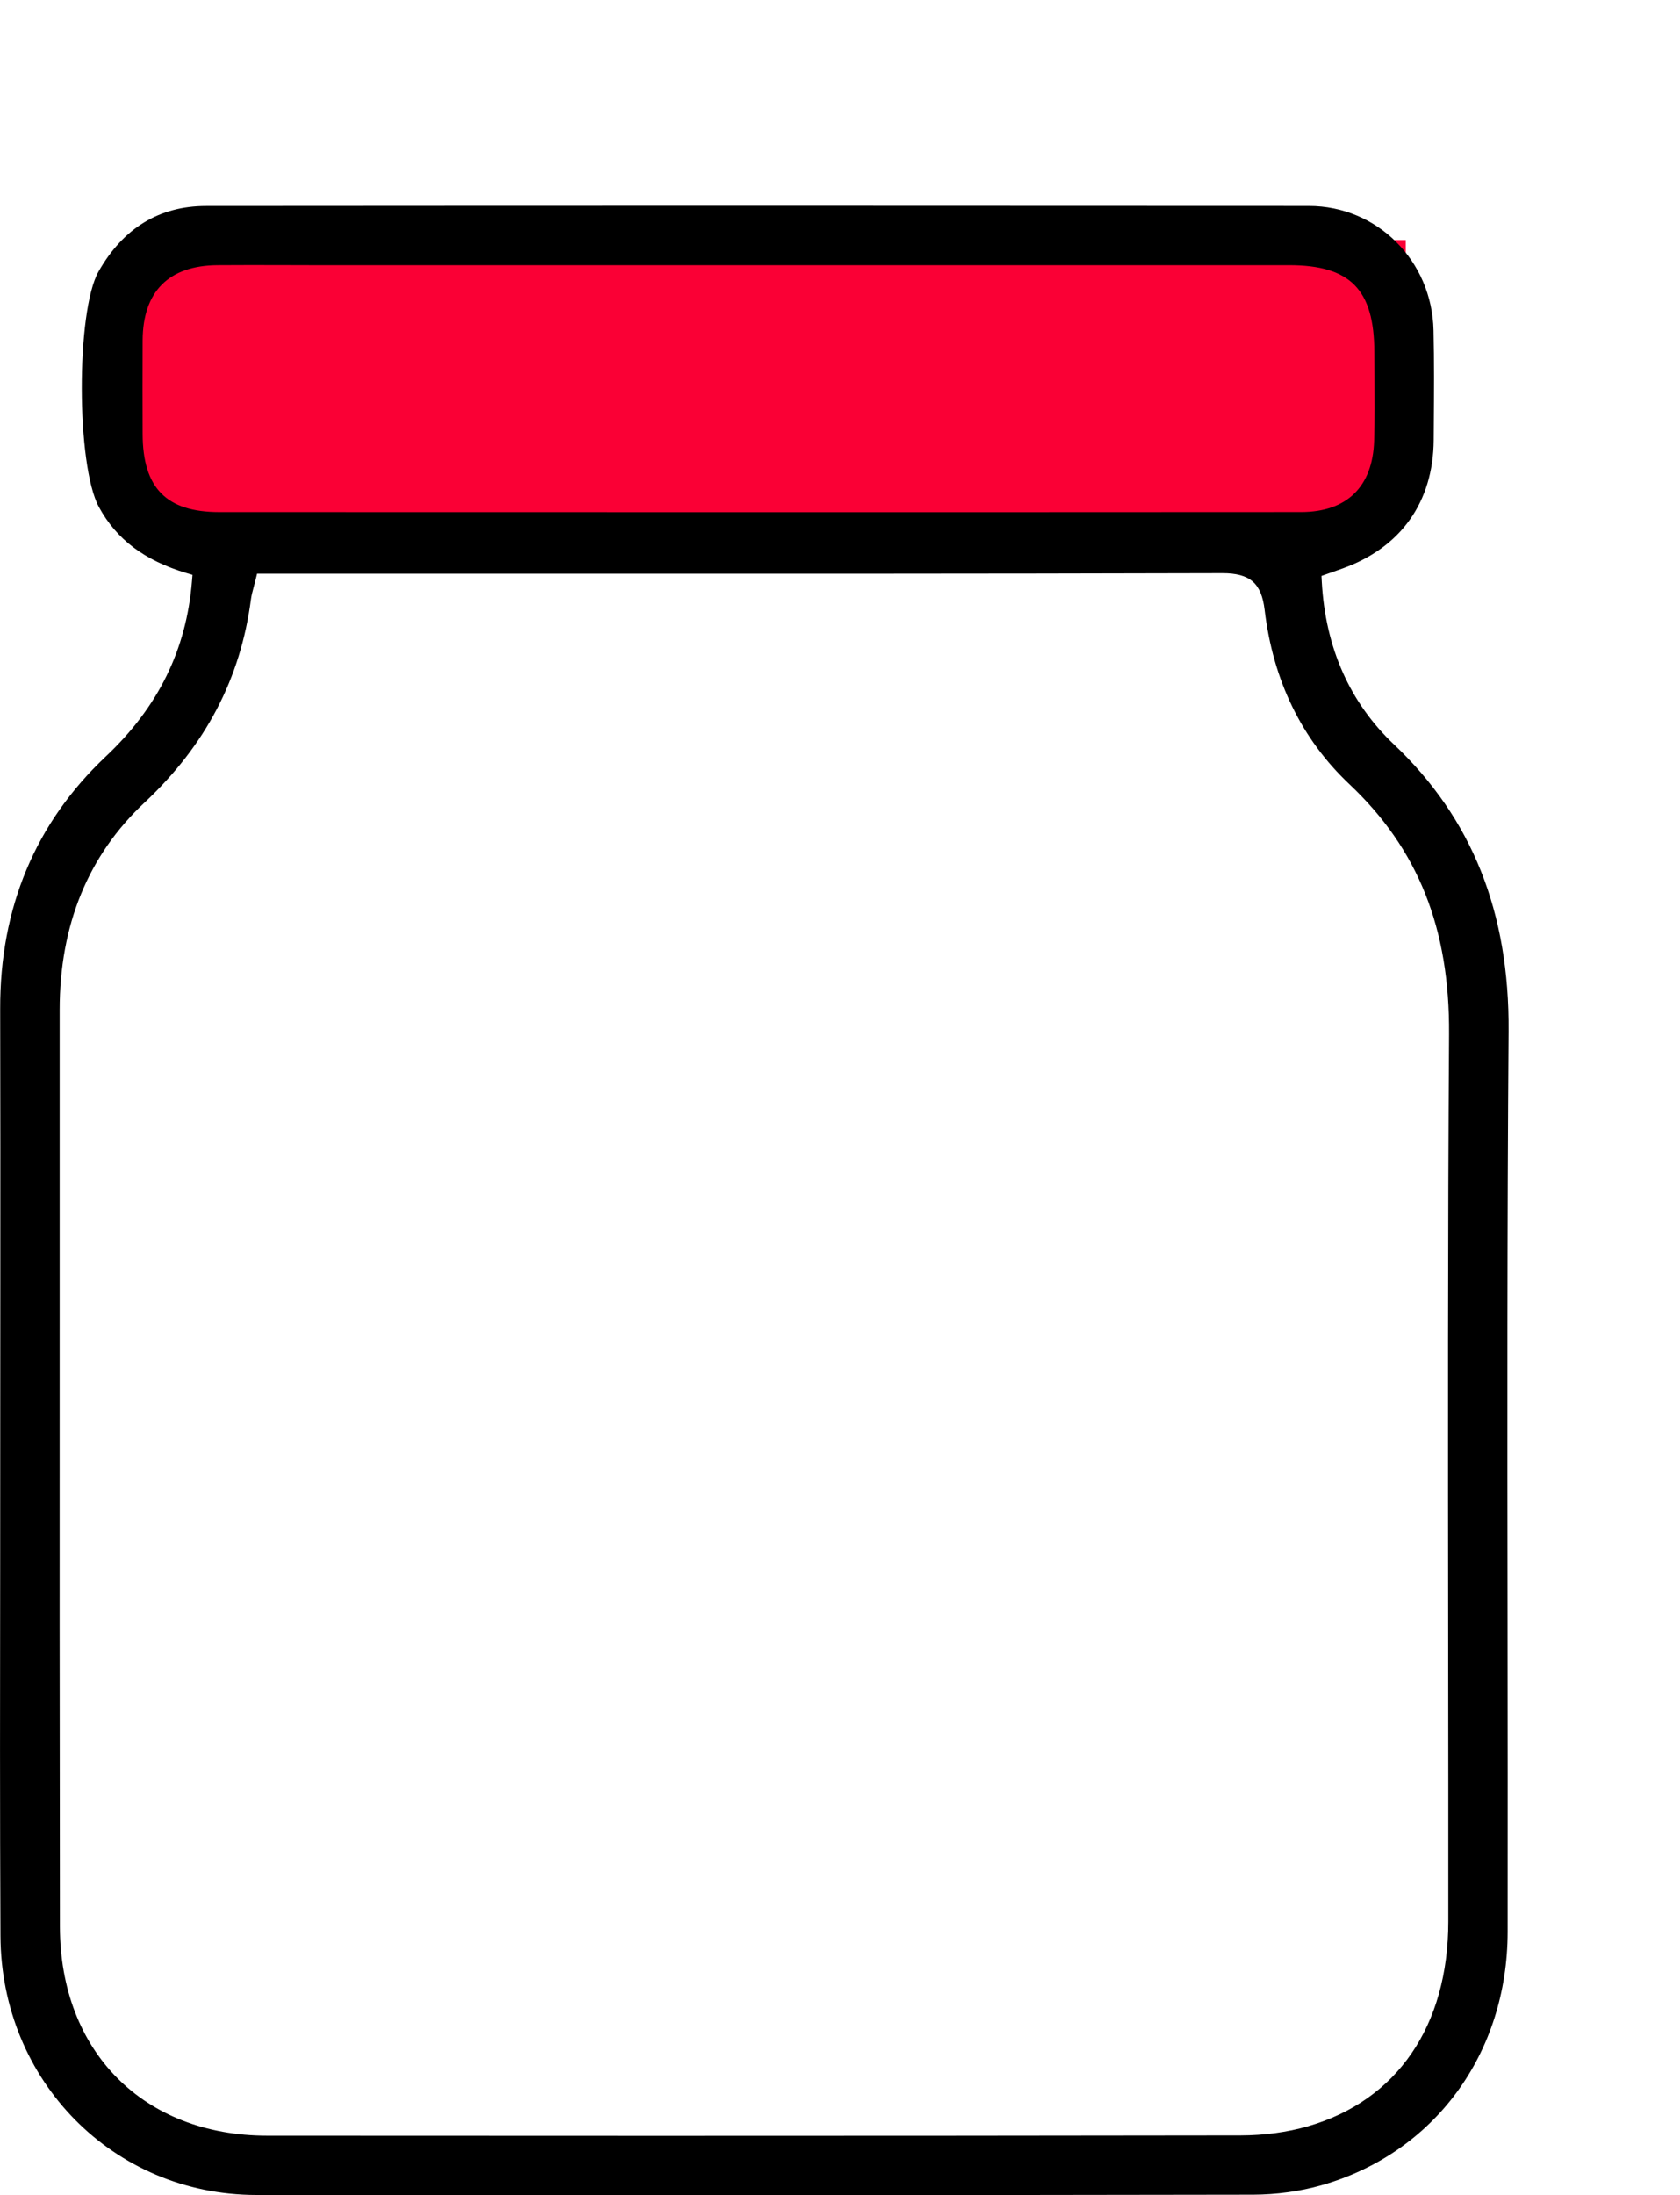
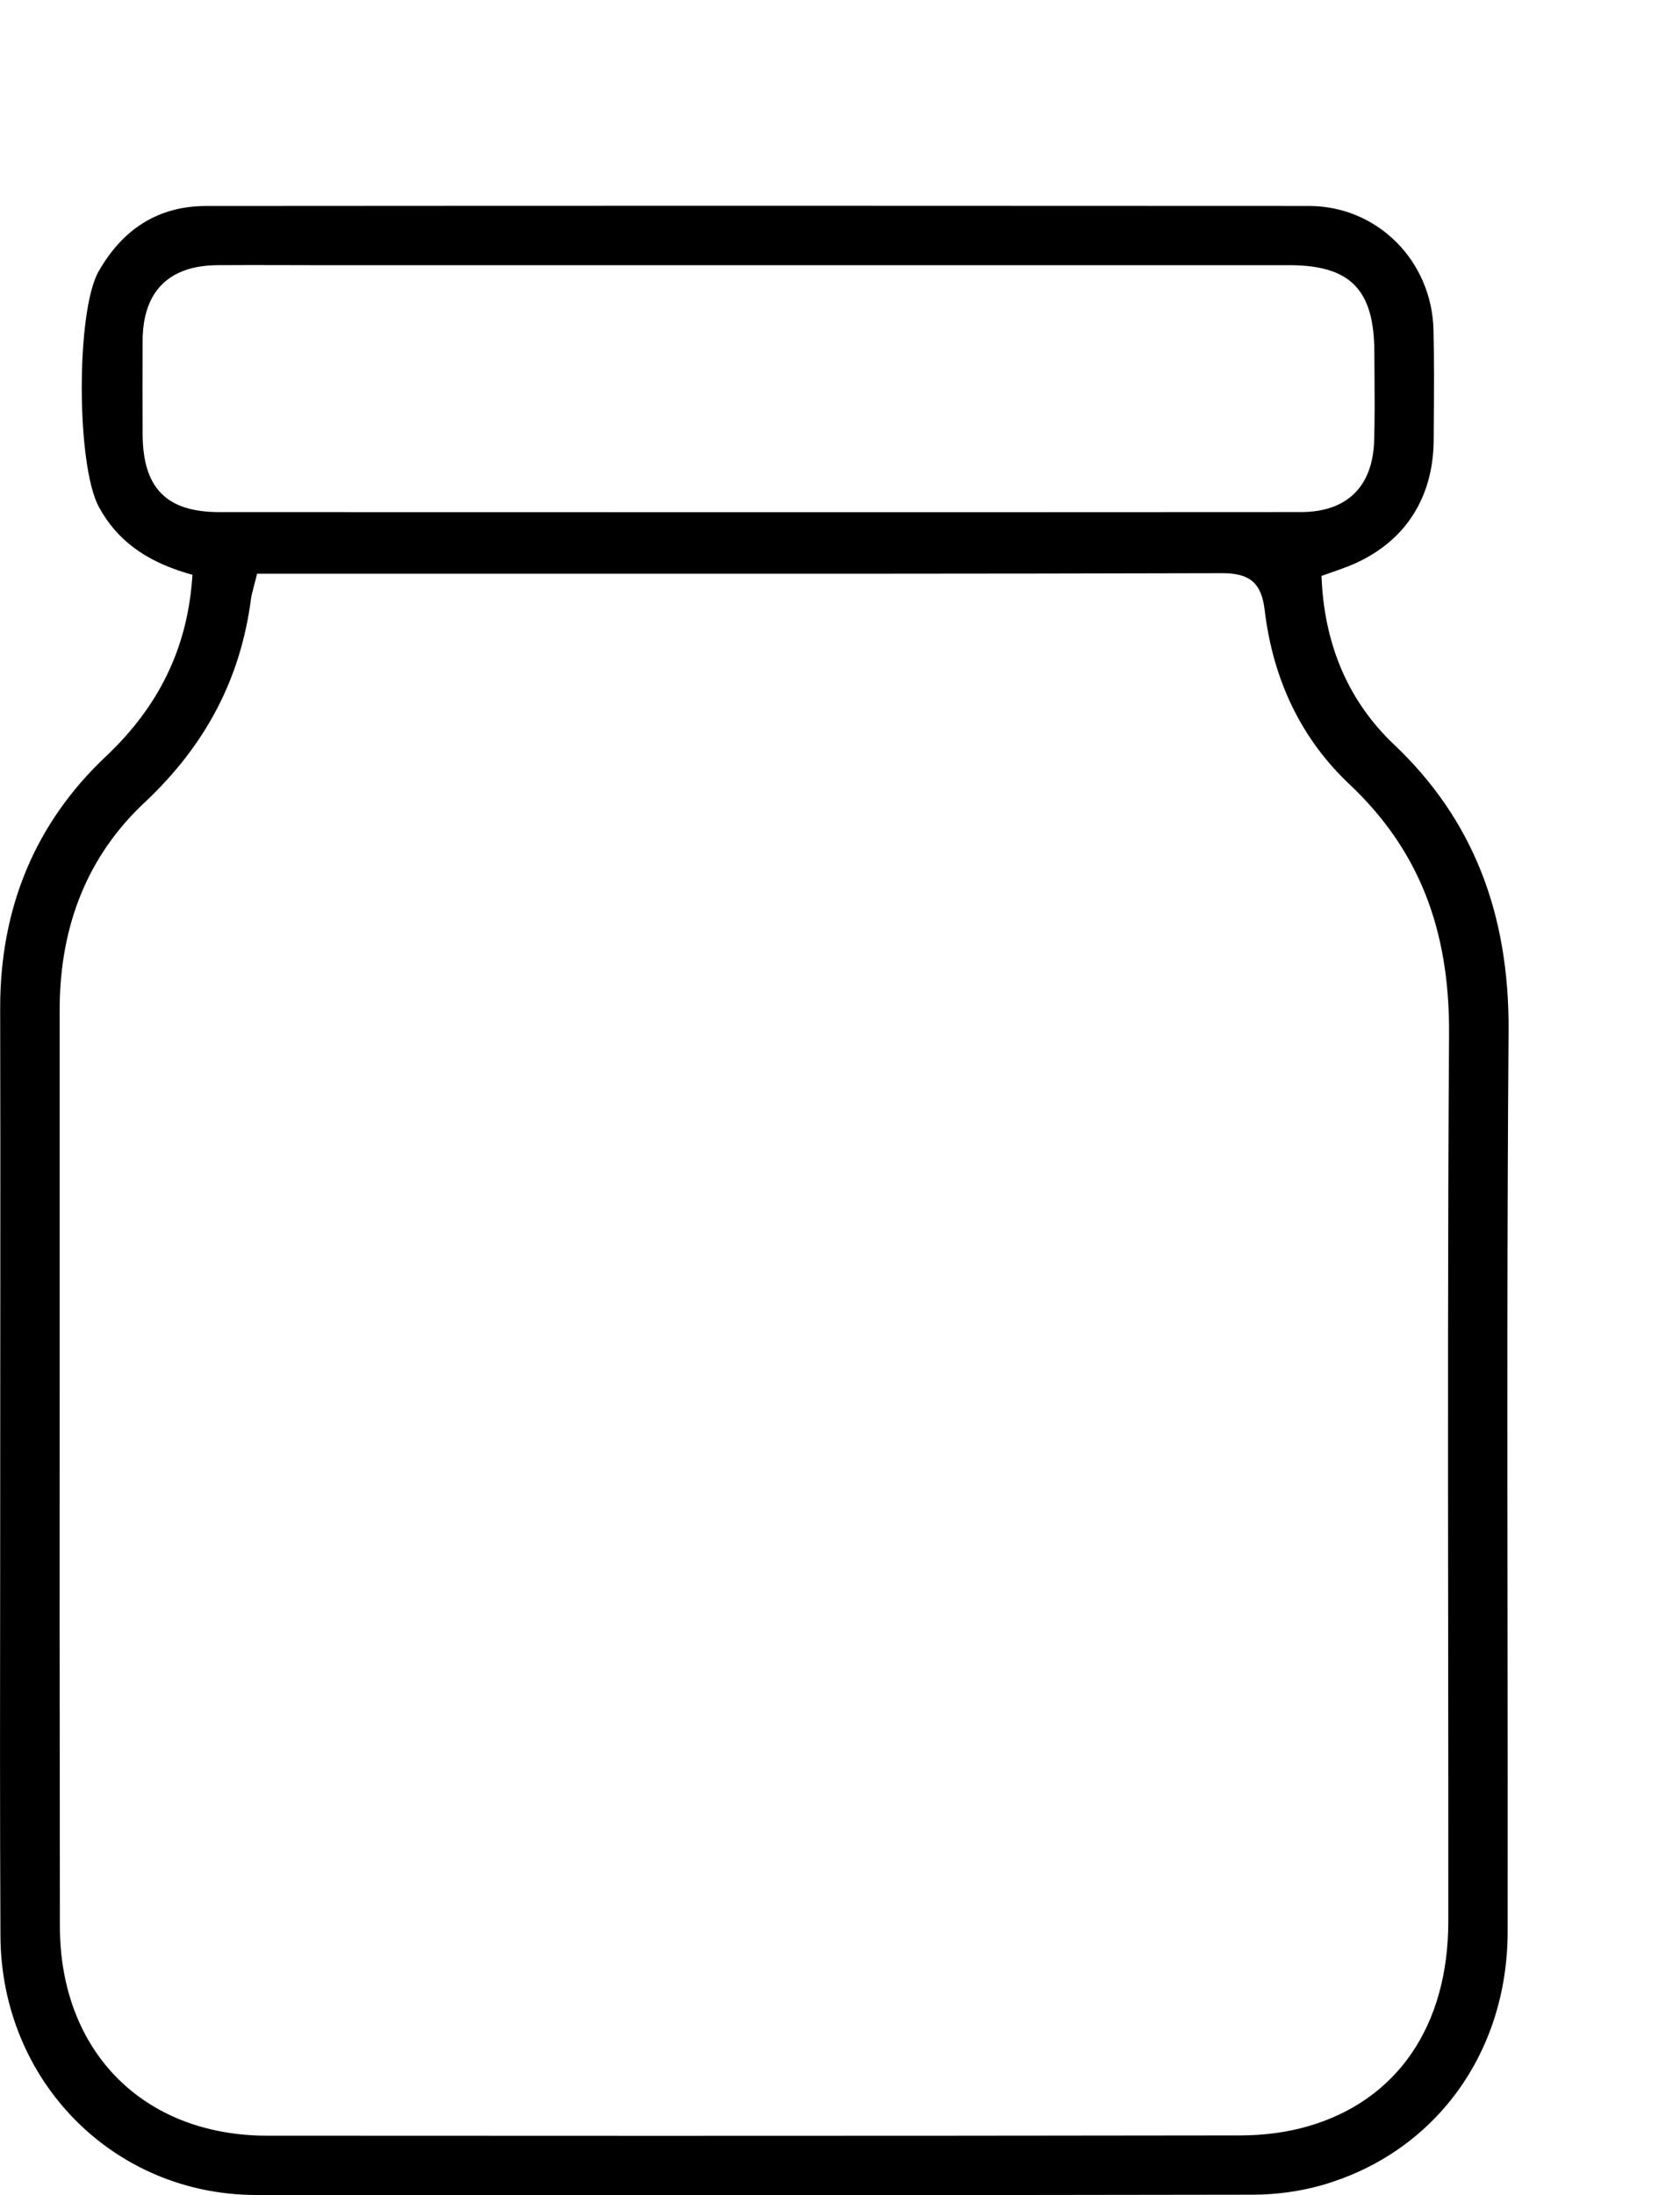
<svg xmlns="http://www.w3.org/2000/svg" width="49" height="64" viewBox="0 0 49 64" fill="none">
  <g clip-path="url(#clip0_1_204)">
-     <rect x="4" y="7" width="37" height="8" fill="#FA0035" />
    <path d="M40.662 21.709C39.368 20.484 38.659 18.887 38.552 16.962L38.543 16.791L39.162 16.572C40.862 15.962 41.804 14.633 41.816 12.829L41.819 12.36C41.825 11.465 41.832 10.54 41.811 9.633C41.767 7.6 40.169 6.006 38.177 6.005C32.888 6.002 27.765 6 22.752 6C17.063 6 11.512 6.002 6.009 6.006C4.648 6.006 3.593 6.65 2.874 7.917C2.217 9.076 2.223 13.566 2.885 14.782C3.398 15.726 4.21 16.338 5.44 16.708L5.614 16.759L5.599 16.943C5.437 18.943 4.614 20.616 3.085 22.056C1.033 23.991 -0.003 26.464 0.005 29.41C0.012 32.089 0.01 34.814 0.009 37.449C0.009 38.623 0.007 39.798 0.007 40.974C0.007 42.529 0.006 44.083 0.005 45.638C1.41518e-05 49.178 -0.004 52.839 0.013 56.44C0.034 60.671 3.311 63.989 7.473 63.994C17.714 64.004 27.226 64.001 36.554 63.985C37.227 63.983 37.915 63.889 38.542 63.711C41.837 62.773 43.969 59.872 43.973 56.32C43.977 53.294 43.973 50.218 43.97 47.241C43.963 41.613 43.957 35.794 44 30.07C44.027 26.597 42.934 23.862 40.662 21.709ZM4.16 12.656C4.157 11.809 4.156 10.848 4.16 9.919C4.169 8.497 4.924 7.741 6.344 7.731C6.967 7.726 7.591 7.728 8.214 7.729L9.046 7.731H37.597C39.385 7.731 40.082 8.441 40.085 10.267C40.085 10.499 40.087 10.731 40.09 10.961C40.094 11.581 40.099 12.222 40.079 12.853C40.037 14.191 39.281 14.927 37.951 14.929C35.46 14.93 32.969 14.932 30.477 14.932C29.073 14.932 27.669 14.932 26.267 14.932H22.055H18.005C14.133 14.932 10.262 14.932 6.391 14.93C4.852 14.929 4.165 14.227 4.16 12.656ZM42.238 47.97C42.241 50.654 42.244 53.338 42.242 56.02C42.241 59.066 40.747 61.242 38.145 61.992C37.546 62.165 36.868 62.256 36.186 62.257C30.361 62.266 24.632 62.269 19.238 62.269C15.202 62.269 11.355 62.268 7.792 62.265C4.183 62.262 1.753 59.813 1.747 56.169C1.738 50.358 1.738 44.452 1.74 38.74C1.741 35.641 1.741 32.544 1.74 29.445C1.74 26.971 2.57 24.939 4.213 23.401C6 21.727 7.016 19.786 7.32 17.467C7.335 17.353 7.365 17.244 7.398 17.119C7.416 17.055 7.434 16.984 7.455 16.9L7.497 16.727H13.918C21.042 16.729 28.409 16.731 35.654 16.711C36.458 16.711 36.793 17 36.886 17.785C37.132 19.84 37.963 21.548 39.356 22.862C41.362 24.752 42.286 27.069 42.264 30.155C42.225 36.096 42.232 42.133 42.238 47.97Z" fill="black" />
  </g>
  <defs>
    <clipPath id="clip0_1_204">
      <rect width="49" height="64" fill="white" />
    </clipPath>
  </defs>
</svg>